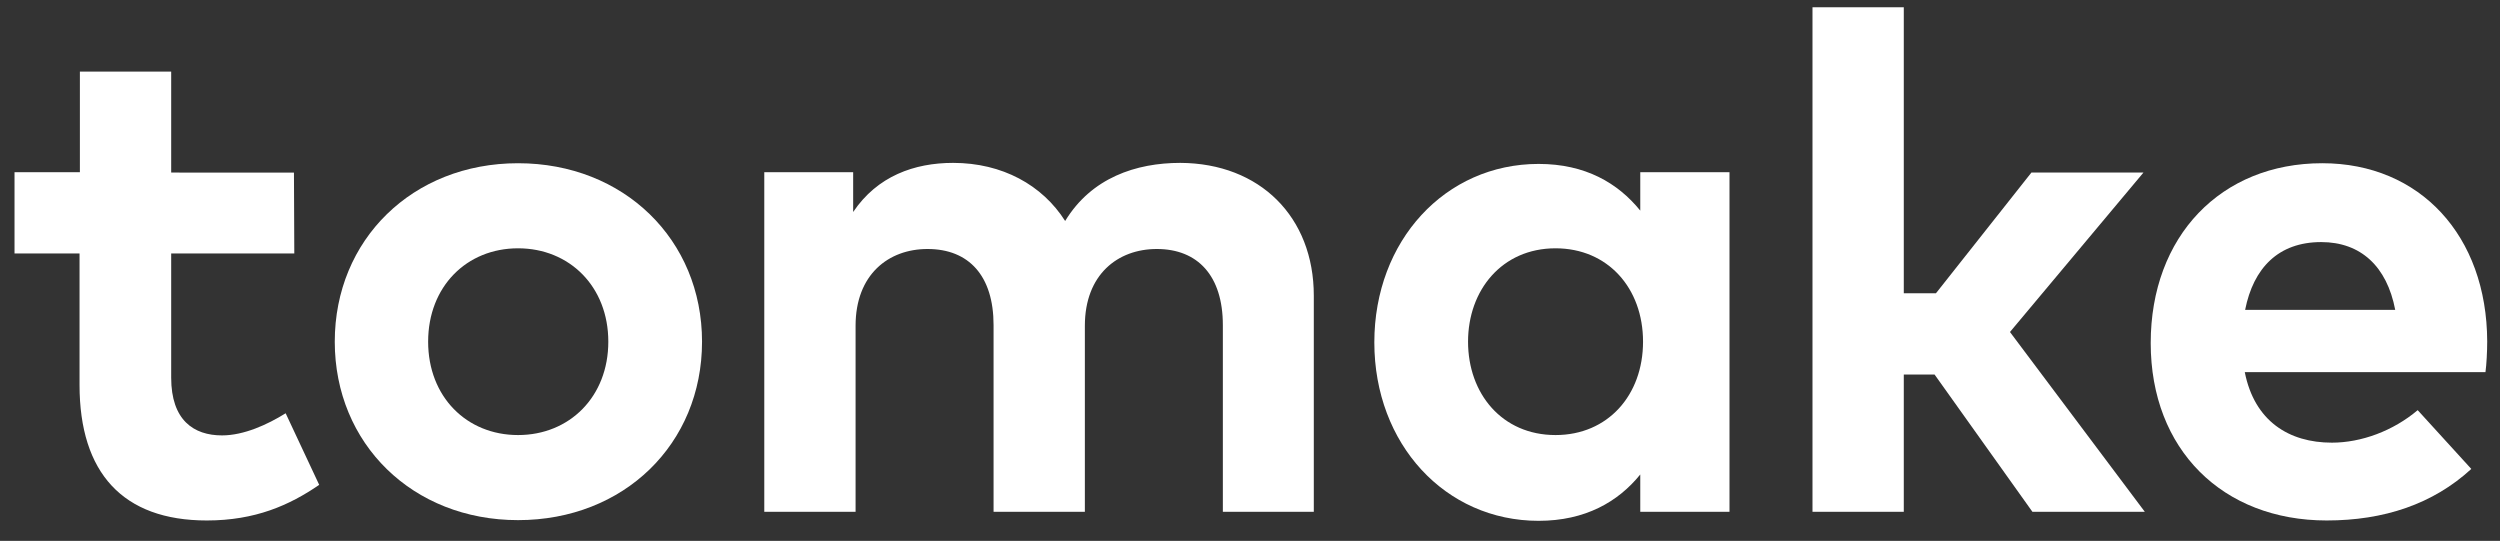
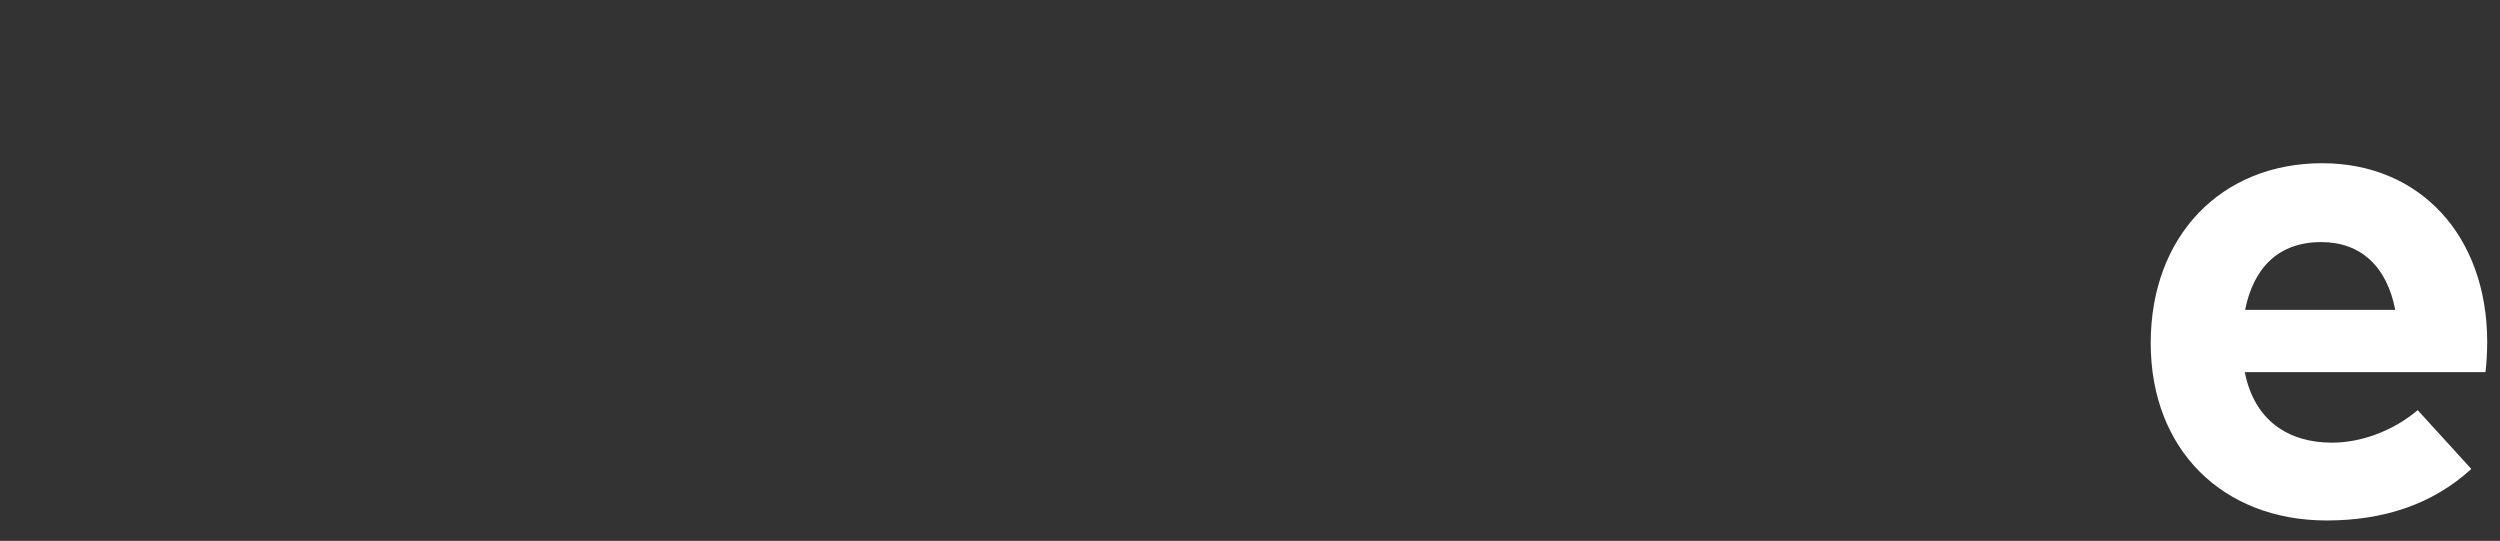
<svg xmlns="http://www.w3.org/2000/svg" version="1.1" id="Livello_1" x="0px" y="0px" viewBox="0 0 722.9 156.4" style="enable-background:new 0 0 722.9 156.4;" xml:space="preserve">
  <rect x="0" y="0" width="722.9" height="156.4" fill="#333333" stroke="none" />
  <style type="text/css">
	.st0{enable-background:new    ;}
	.st1{fill:#FFFFFF;}
</style>
  <title>logo_definitivo</title>
  <g class="st0">
-     <path class="st1" d="M85.1,73.3H49.5v35.9c0,12.3,6.5,16.7,14.7,16.7c6.3,0,13.1-3.1,18.4-6.4l9.7,20.7   c-8.6,5.9-18.5,10.3-32.5,10.3c-24.3,0-36.8-13.8-36.8-39.2v-38H4.2V49.8h18.9V20.7h26.4v29.2H85L85.1,73.3L85.1,73.3z" />
-   </g>
+     </g>
  <g class="st0">
-     <path class="st1" d="M203,98.8c0,29.6-22.6,51.6-53.2,51.6c-30.5,0-53-22.1-53-51.6s22.5-51.6,53-51.6   C180.4,47.2,203,69.3,203,98.8z M123.8,98.8c0,15.9,11.1,27,26,27s26.1-11.1,26.1-27s-11.2-27-26.1-27S123.8,82.9,123.8,98.8z" />
-   </g>
+     </g>
  <g class="st0">
-     <path class="st1" d="M379.9,85.5V148h-26.3V94c0-14.2-7.2-22-19.1-22c-11.3,0-20.8,7.4-20.8,22.2V148h-26.4V94   c0-14.2-7.1-22-19.1-22c-11.3,0-20.8,7.4-20.8,22.2V148H221V49.8h25.7v11.5c7-10.4,17.7-14.2,28.9-14.2c14.2,0,25.8,6.4,32.4,16.8   c7.6-12.5,20.5-16.8,33.3-16.8C364.3,47.2,379.9,62.7,379.9,85.5z" />
-   </g>
+     </g>
  <g class="st0">
-     <path class="st1" d="M500.1,148h-25.8v-10.8c-6.4,7.9-15.9,13.4-29.4,13.4c-27,0-47.5-22.2-47.5-51.6s20.5-51.6,47.5-51.6   c13.5,0,22.9,5.5,29.4,13.5V49.8h25.8V148z M424.5,98.8c0,15,9.8,27,25.3,27c15.1,0,25.3-11.5,25.3-27s-10.2-27-25.3-27   C434.3,71.8,424.5,83.9,424.5,98.8z" />
-   </g>
+     </g>
  <g class="st0">
-     <path class="st1" d="M550.5,84.8h9.3l27.6-34.9h32.4L581.2,96l39,52h-32.5l-28.3-39.7h-8.9V148h-26.4V2.1h26.4V84.8z" />
-   </g>
+     </g>
  <g class="st0">
    <path class="st1" d="M719.2,98.7c0,3-0.2,6.7-0.5,8.9h-69.6c2.8,14.2,12.8,20.4,25.2,20.4c8.5,0,17.7-3.4,24.8-9.4l15.5,17   c-11.1,10.2-25.3,14.9-41.8,14.9c-30.1,0-50.9-20.5-50.9-51.3c0-30.9,20.3-52,49.6-52C699.8,47.2,719.1,68.2,719.2,98.7z    M649.2,89.6h43.4C690.2,77,682.6,70,671.2,70C658.8,70,651.6,77.5,649.2,89.6z" />
  </g>
</svg>